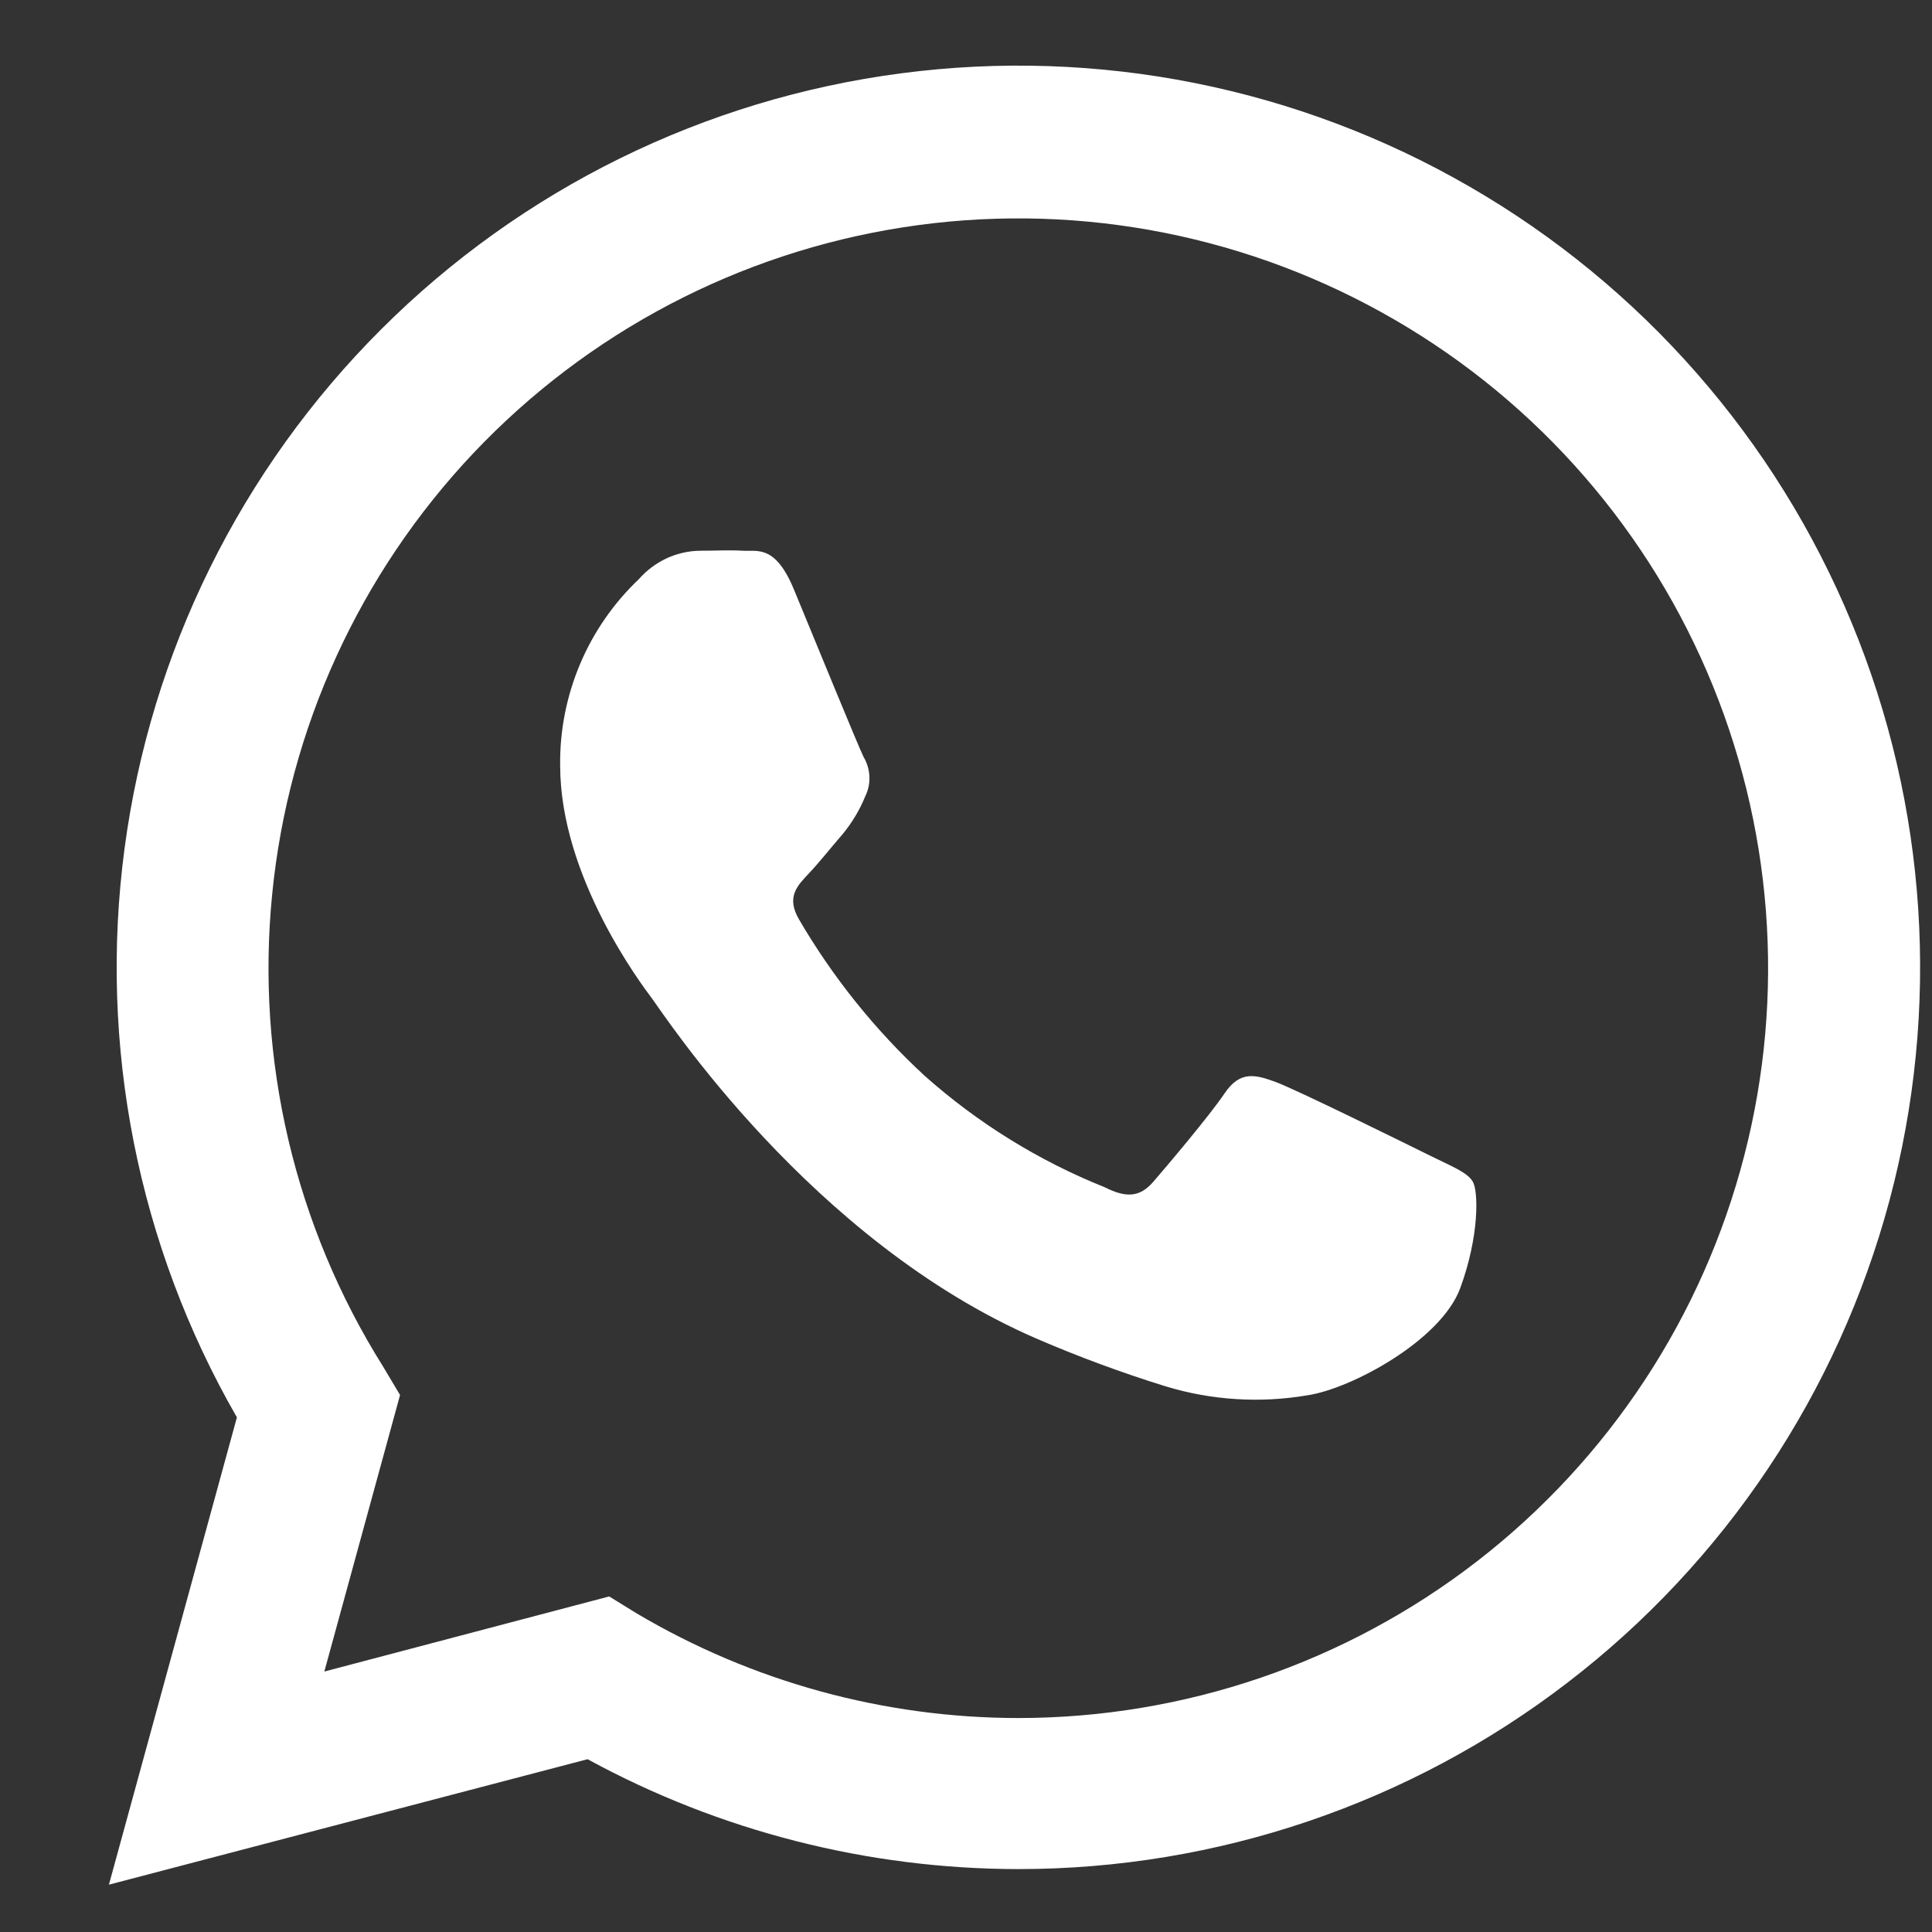
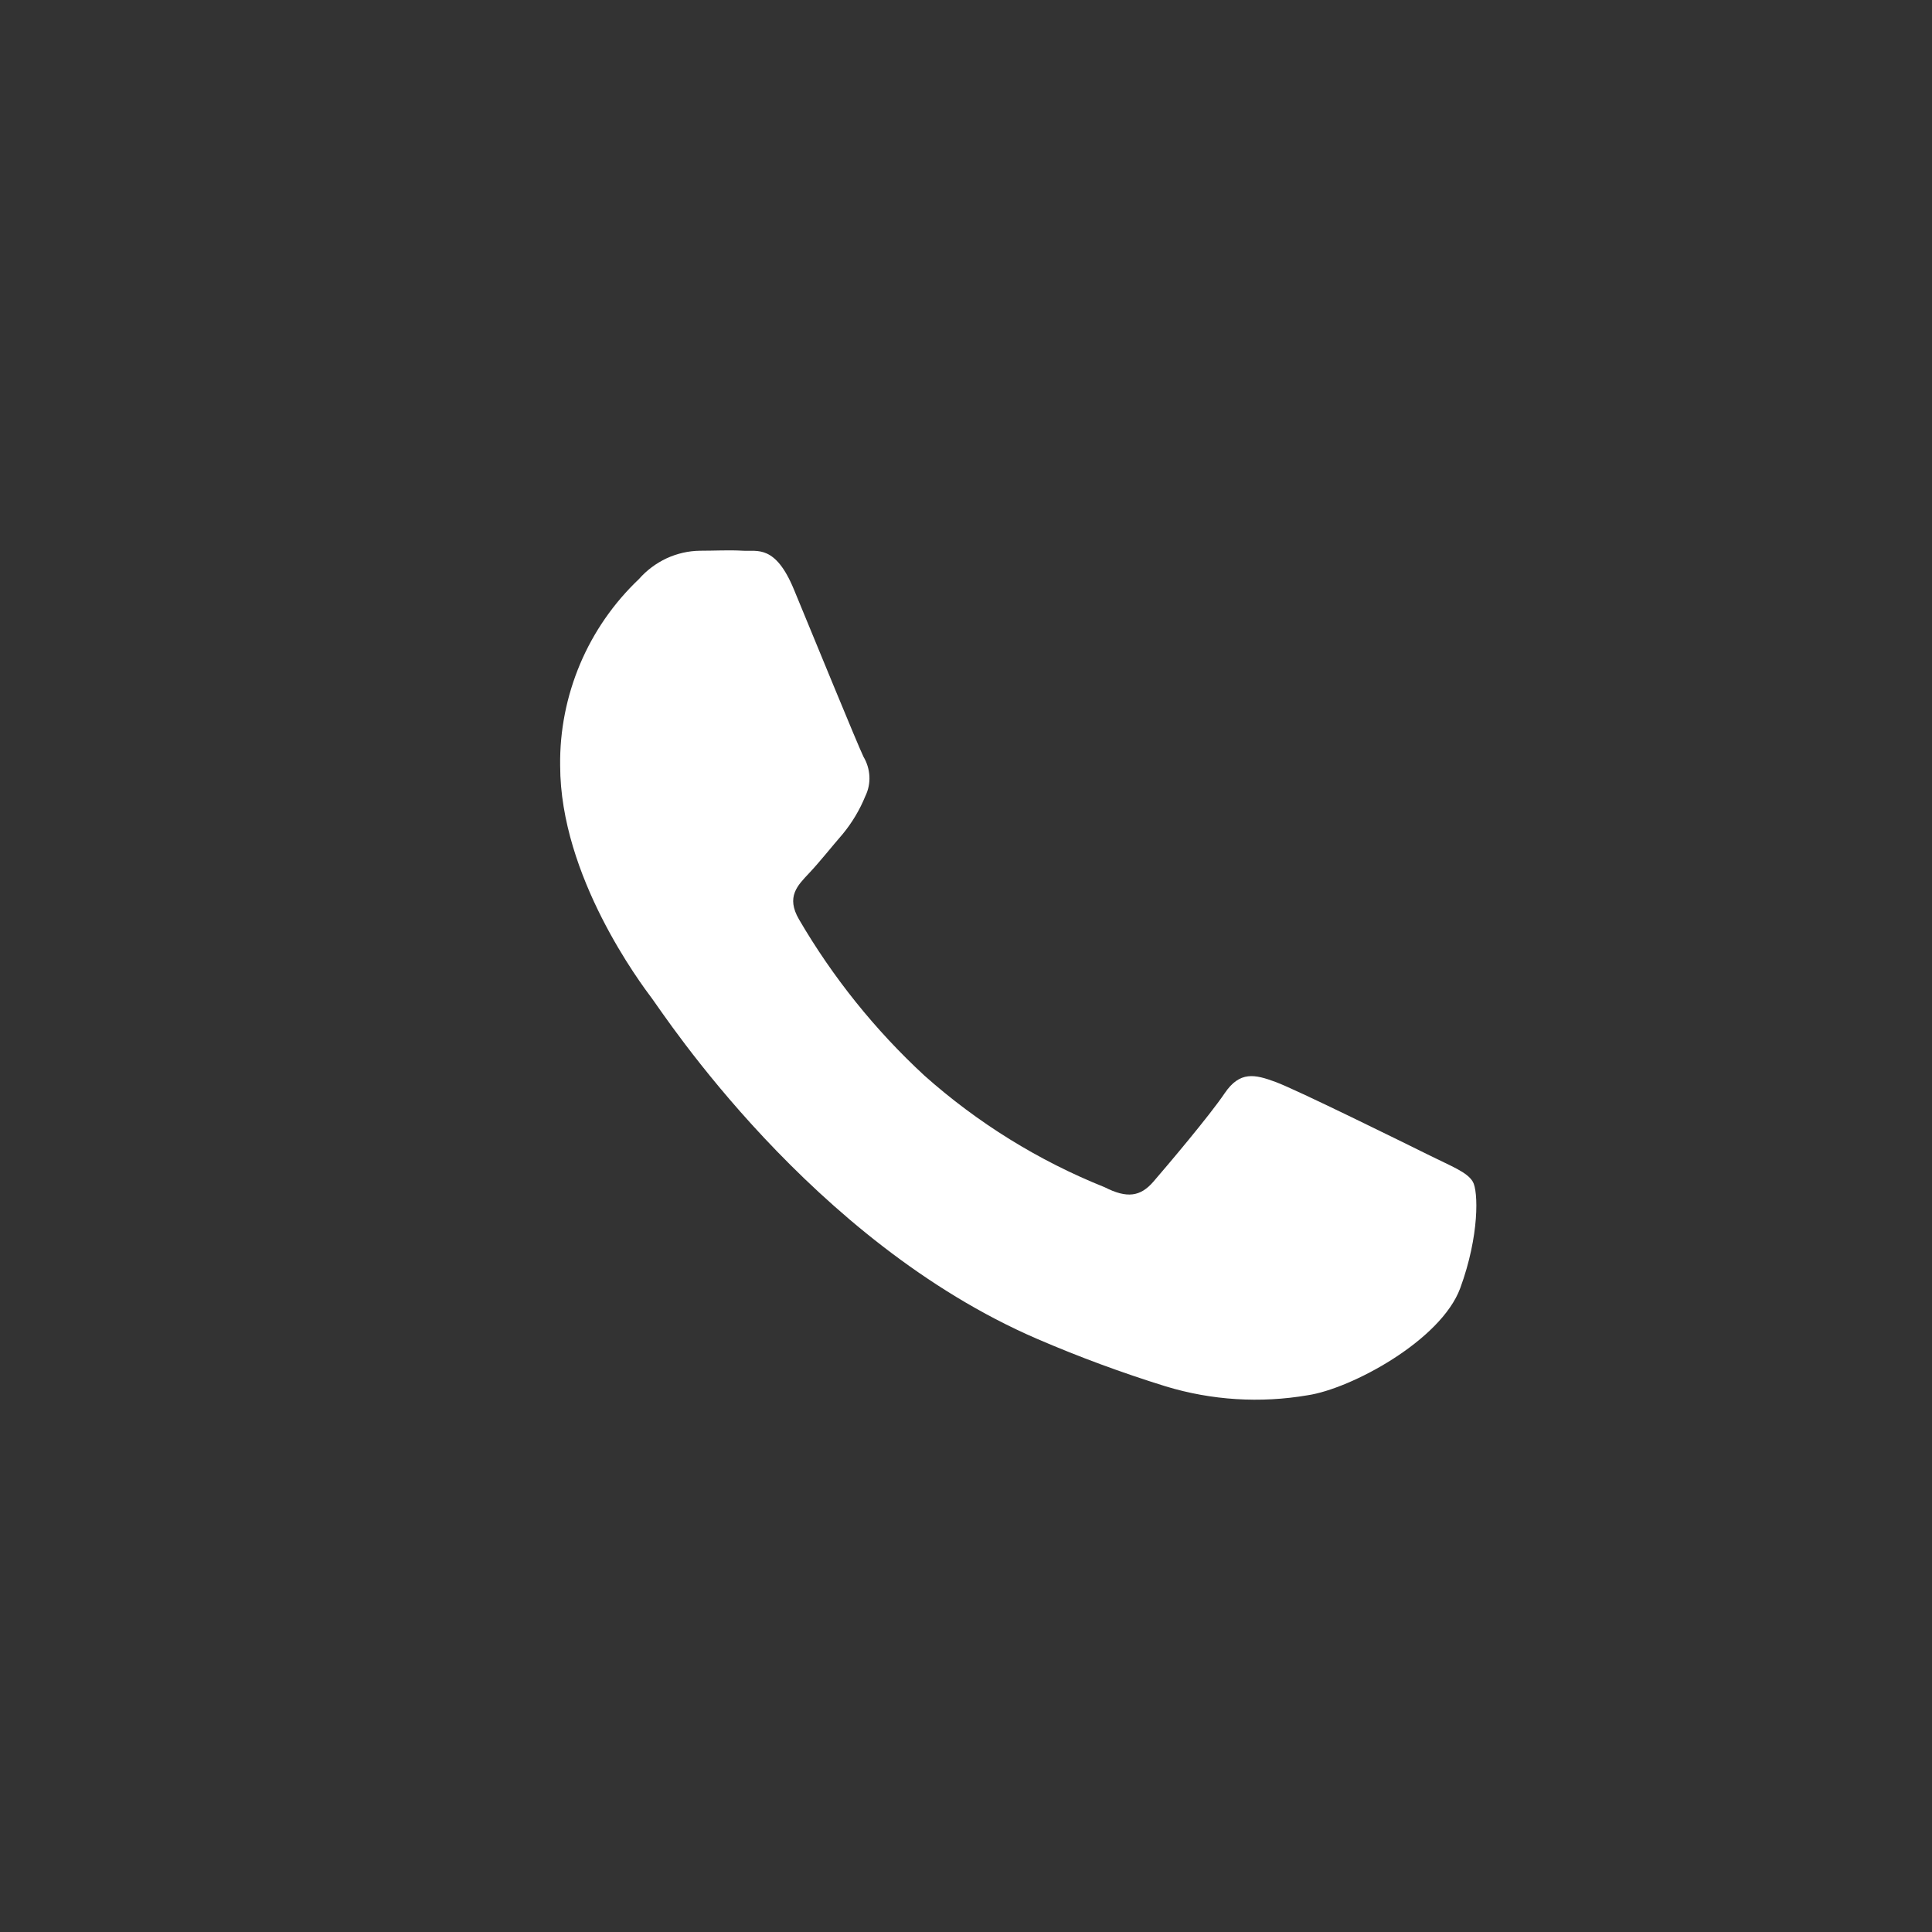
<svg xmlns="http://www.w3.org/2000/svg" width="16" height="16" viewBox="0 0 16 16" fill="none">
  <rect x="0" y="0" width="16" height="16" fill="#333333" stroke="none" />
-   <path d="M0.902 15.608L1.962 11.738C1.142 10.314 0.815 8.659 1.031 7.03C1.247 5.4 1.994 3.888 3.157 2.727C4.32 1.565 5.834 0.82 7.464 0.607C9.093 0.393 10.748 0.723 12.171 1.546C13.594 2.368 14.706 3.637 15.334 5.156C15.963 6.674 16.072 8.358 15.647 9.945C15.221 11.533 14.284 12.936 12.98 13.936C11.676 14.937 10.078 15.479 8.435 15.479C7.188 15.478 5.961 15.166 4.866 14.569L0.902 15.608ZM5.045 13.221L5.272 13.361C6.229 13.928 7.32 14.227 8.432 14.228C9.808 14.228 11.146 13.771 12.235 12.928C13.323 12.085 14.101 10.904 14.445 9.571C14.79 8.238 14.681 6.829 14.137 5.564C13.593 4.299 12.644 3.251 11.439 2.585C10.234 1.918 8.842 1.671 7.482 1.882C6.121 2.093 4.87 2.75 3.923 3.75C2.977 4.75 2.389 6.036 2.254 7.406C2.118 8.776 2.441 10.152 3.173 11.318L3.313 11.553L2.686 13.843L5.045 13.221Z" fill="white" />
  <path fill-rule="evenodd" clip-rule="evenodd" d="M12.197 9.786C12.15 9.707 12.025 9.661 11.838 9.568C11.652 9.476 10.735 9.023 10.563 8.96C10.392 8.897 10.268 8.868 10.142 9.054C10.016 9.241 9.66 9.661 9.552 9.786C9.444 9.911 9.333 9.926 9.148 9.832C8.601 9.613 8.095 9.299 7.655 8.907C7.247 8.53 6.897 8.094 6.617 7.614C6.508 7.427 6.605 7.333 6.699 7.233C6.793 7.133 6.886 7.014 6.98 6.906C7.057 6.812 7.12 6.707 7.166 6.594C7.191 6.543 7.203 6.486 7.2 6.429C7.197 6.371 7.18 6.316 7.151 6.267C7.105 6.174 6.73 5.256 6.575 4.882C6.421 4.509 6.271 4.568 6.154 4.561C6.037 4.554 5.921 4.561 5.797 4.561C5.701 4.562 5.607 4.584 5.52 4.624C5.433 4.665 5.355 4.723 5.292 4.795C5.082 4.994 4.916 5.234 4.804 5.499C4.692 5.765 4.635 6.051 4.639 6.34C4.639 7.258 5.307 8.146 5.401 8.271C5.495 8.396 6.717 10.28 8.589 11.088C8.937 11.238 9.292 11.369 9.653 11.481C10.034 11.597 10.437 11.622 10.829 11.555C11.187 11.502 11.932 11.103 12.093 10.668C12.253 10.232 12.243 9.863 12.197 9.786Z" fill="white" />
</svg>